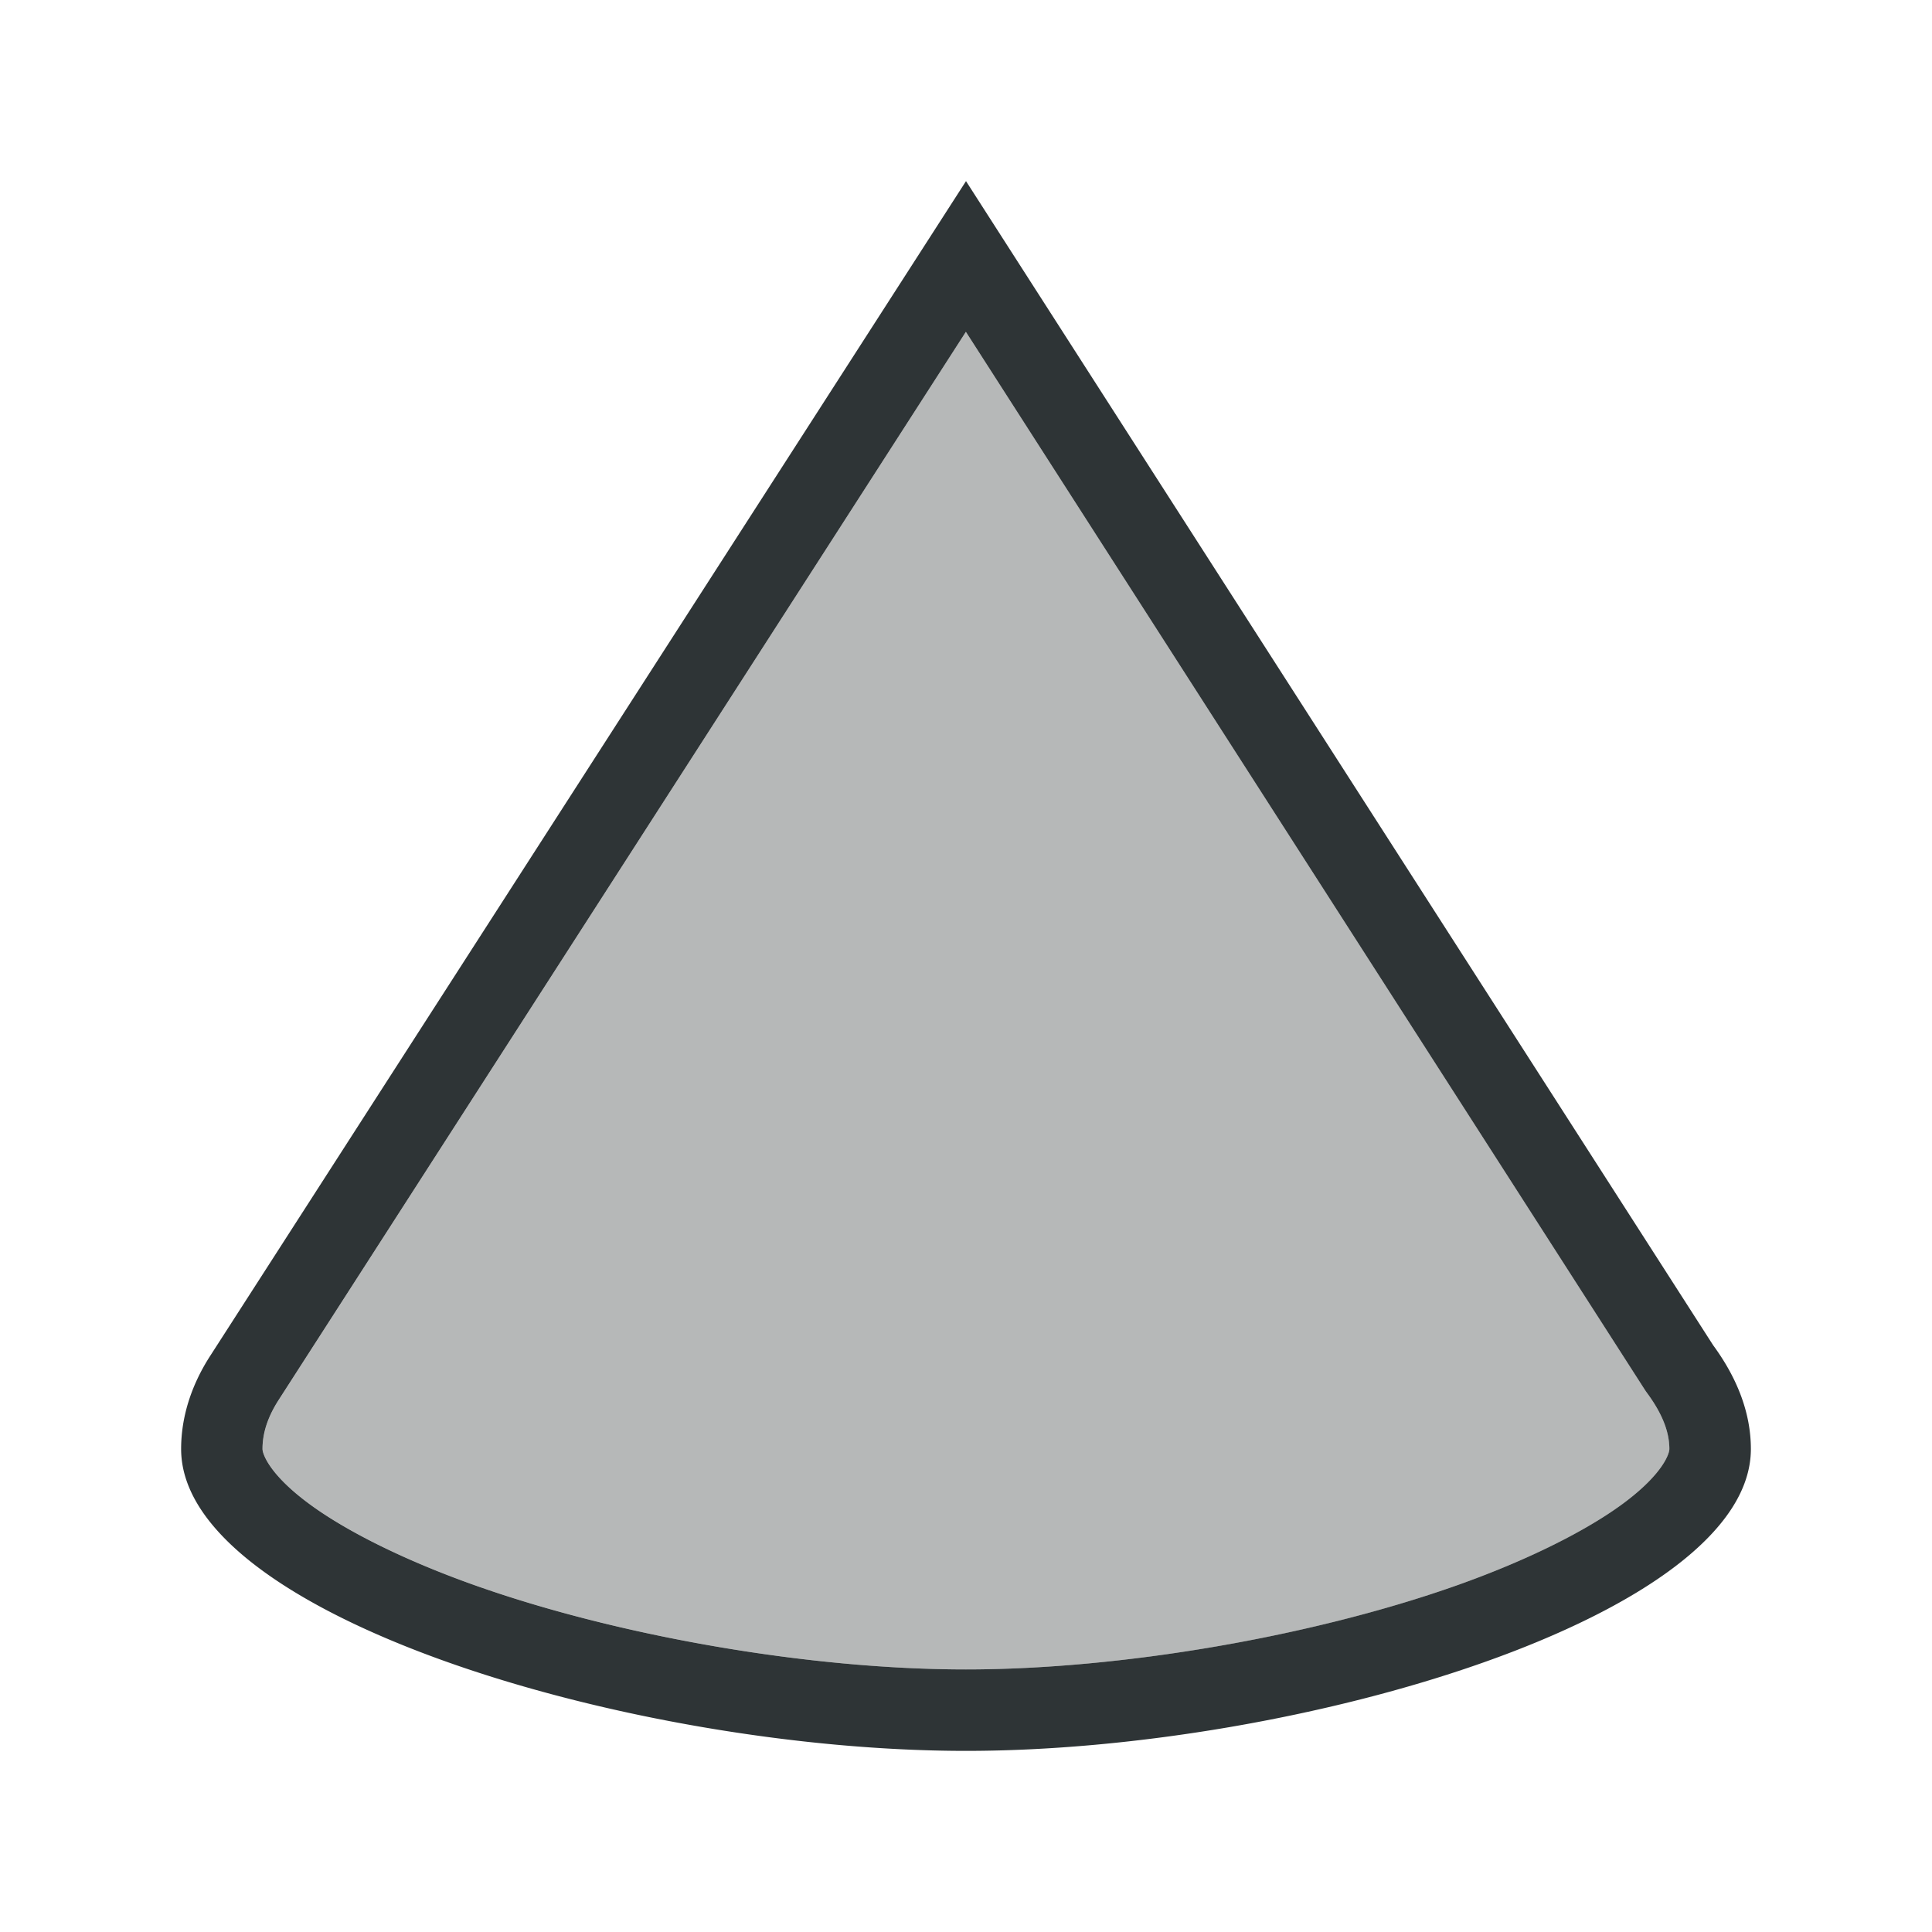
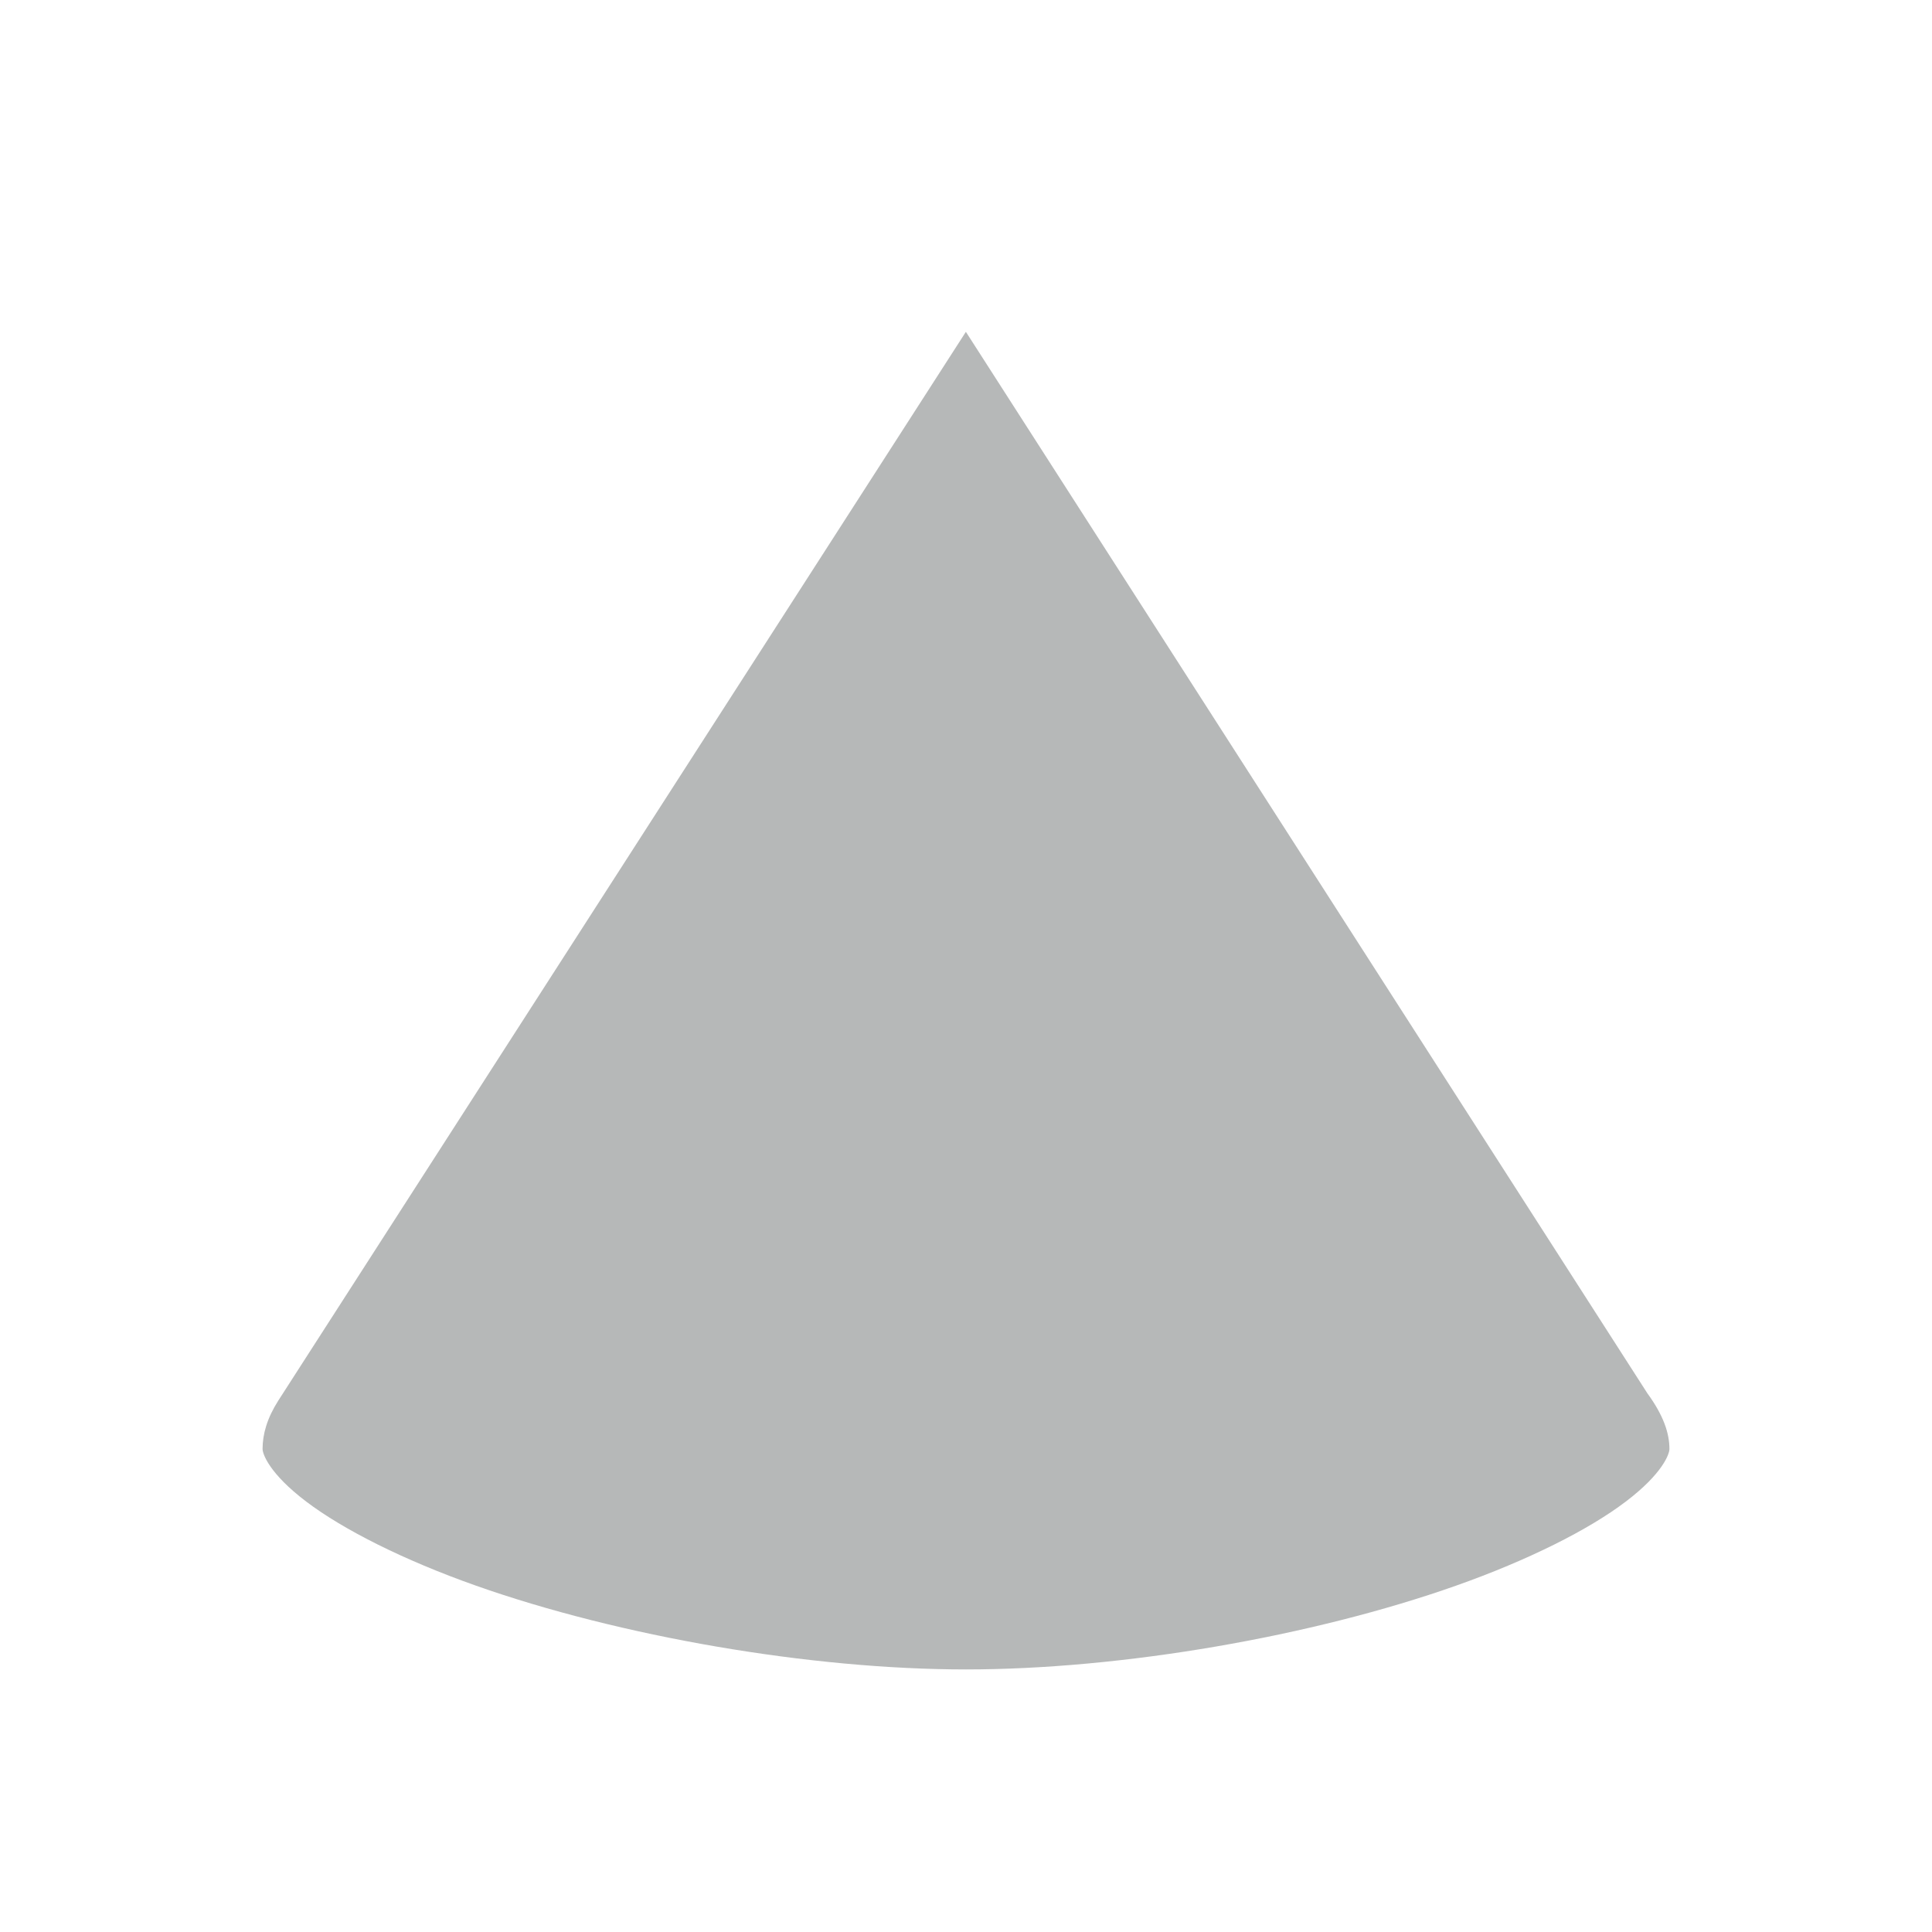
<svg xmlns="http://www.w3.org/2000/svg" height="32" viewBox="0 0 32 32" width="32">
  <g fill="#2e3436">
-     <path d="m14.998-1.504-11.389 17.703c-.186.292-.26.556-.26.801 0 .081.11.406.723.871.613.465 1.614.969 2.807 1.391 2.386.843 5.542 1.389 8.121 1.389s5.735-.545 8.121-1.389c1.193-.422 2.194-.925 2.807-1.391.613-.465.723-.79.723-.871 0-.258-.096-.554-.365-.922a1.35 1.35 0 0 1 -.047-.068z" opacity=".35" transform="translate(1 7)" />
-     <path d="m16 3-12.531 19.477c-.303.477-.469.996-.469 1.523 0 2.761 7.477 5 13 5 5.523 0 13-2.239 13-5 0-.604-.232-1.183-.625-1.719zm-.002 2.496 11.24 17.514a1.35 1.35 0 0 0 .047.068c.269.367.365.664.365.922 0 .081-.11.406-.723.871-.613.465-1.614.969-2.807 1.391-2.386.843-5.542 1.389-8.121 1.389s-5.735-.545-8.121-1.389c-1.193-.422-2.194-.925-2.807-1.391-.613-.465-.723-.79-.723-.871 0-.245.074-.508.26-.801z" />
+     <path d="m14.998-1.504-11.389 17.703c-.186.292-.26.556-.26.801 0 .081.11.406.723.871.613.465 1.614.969 2.807 1.391 2.386.843 5.542 1.389 8.121 1.389s5.735-.545 8.121-1.389c1.193-.422 2.194-.925 2.807-1.391.613-.465.723-.79.723-.871 0-.258-.096-.554-.365-.922z" opacity=".35" transform="translate(1 7)" />
  </g>
</svg>